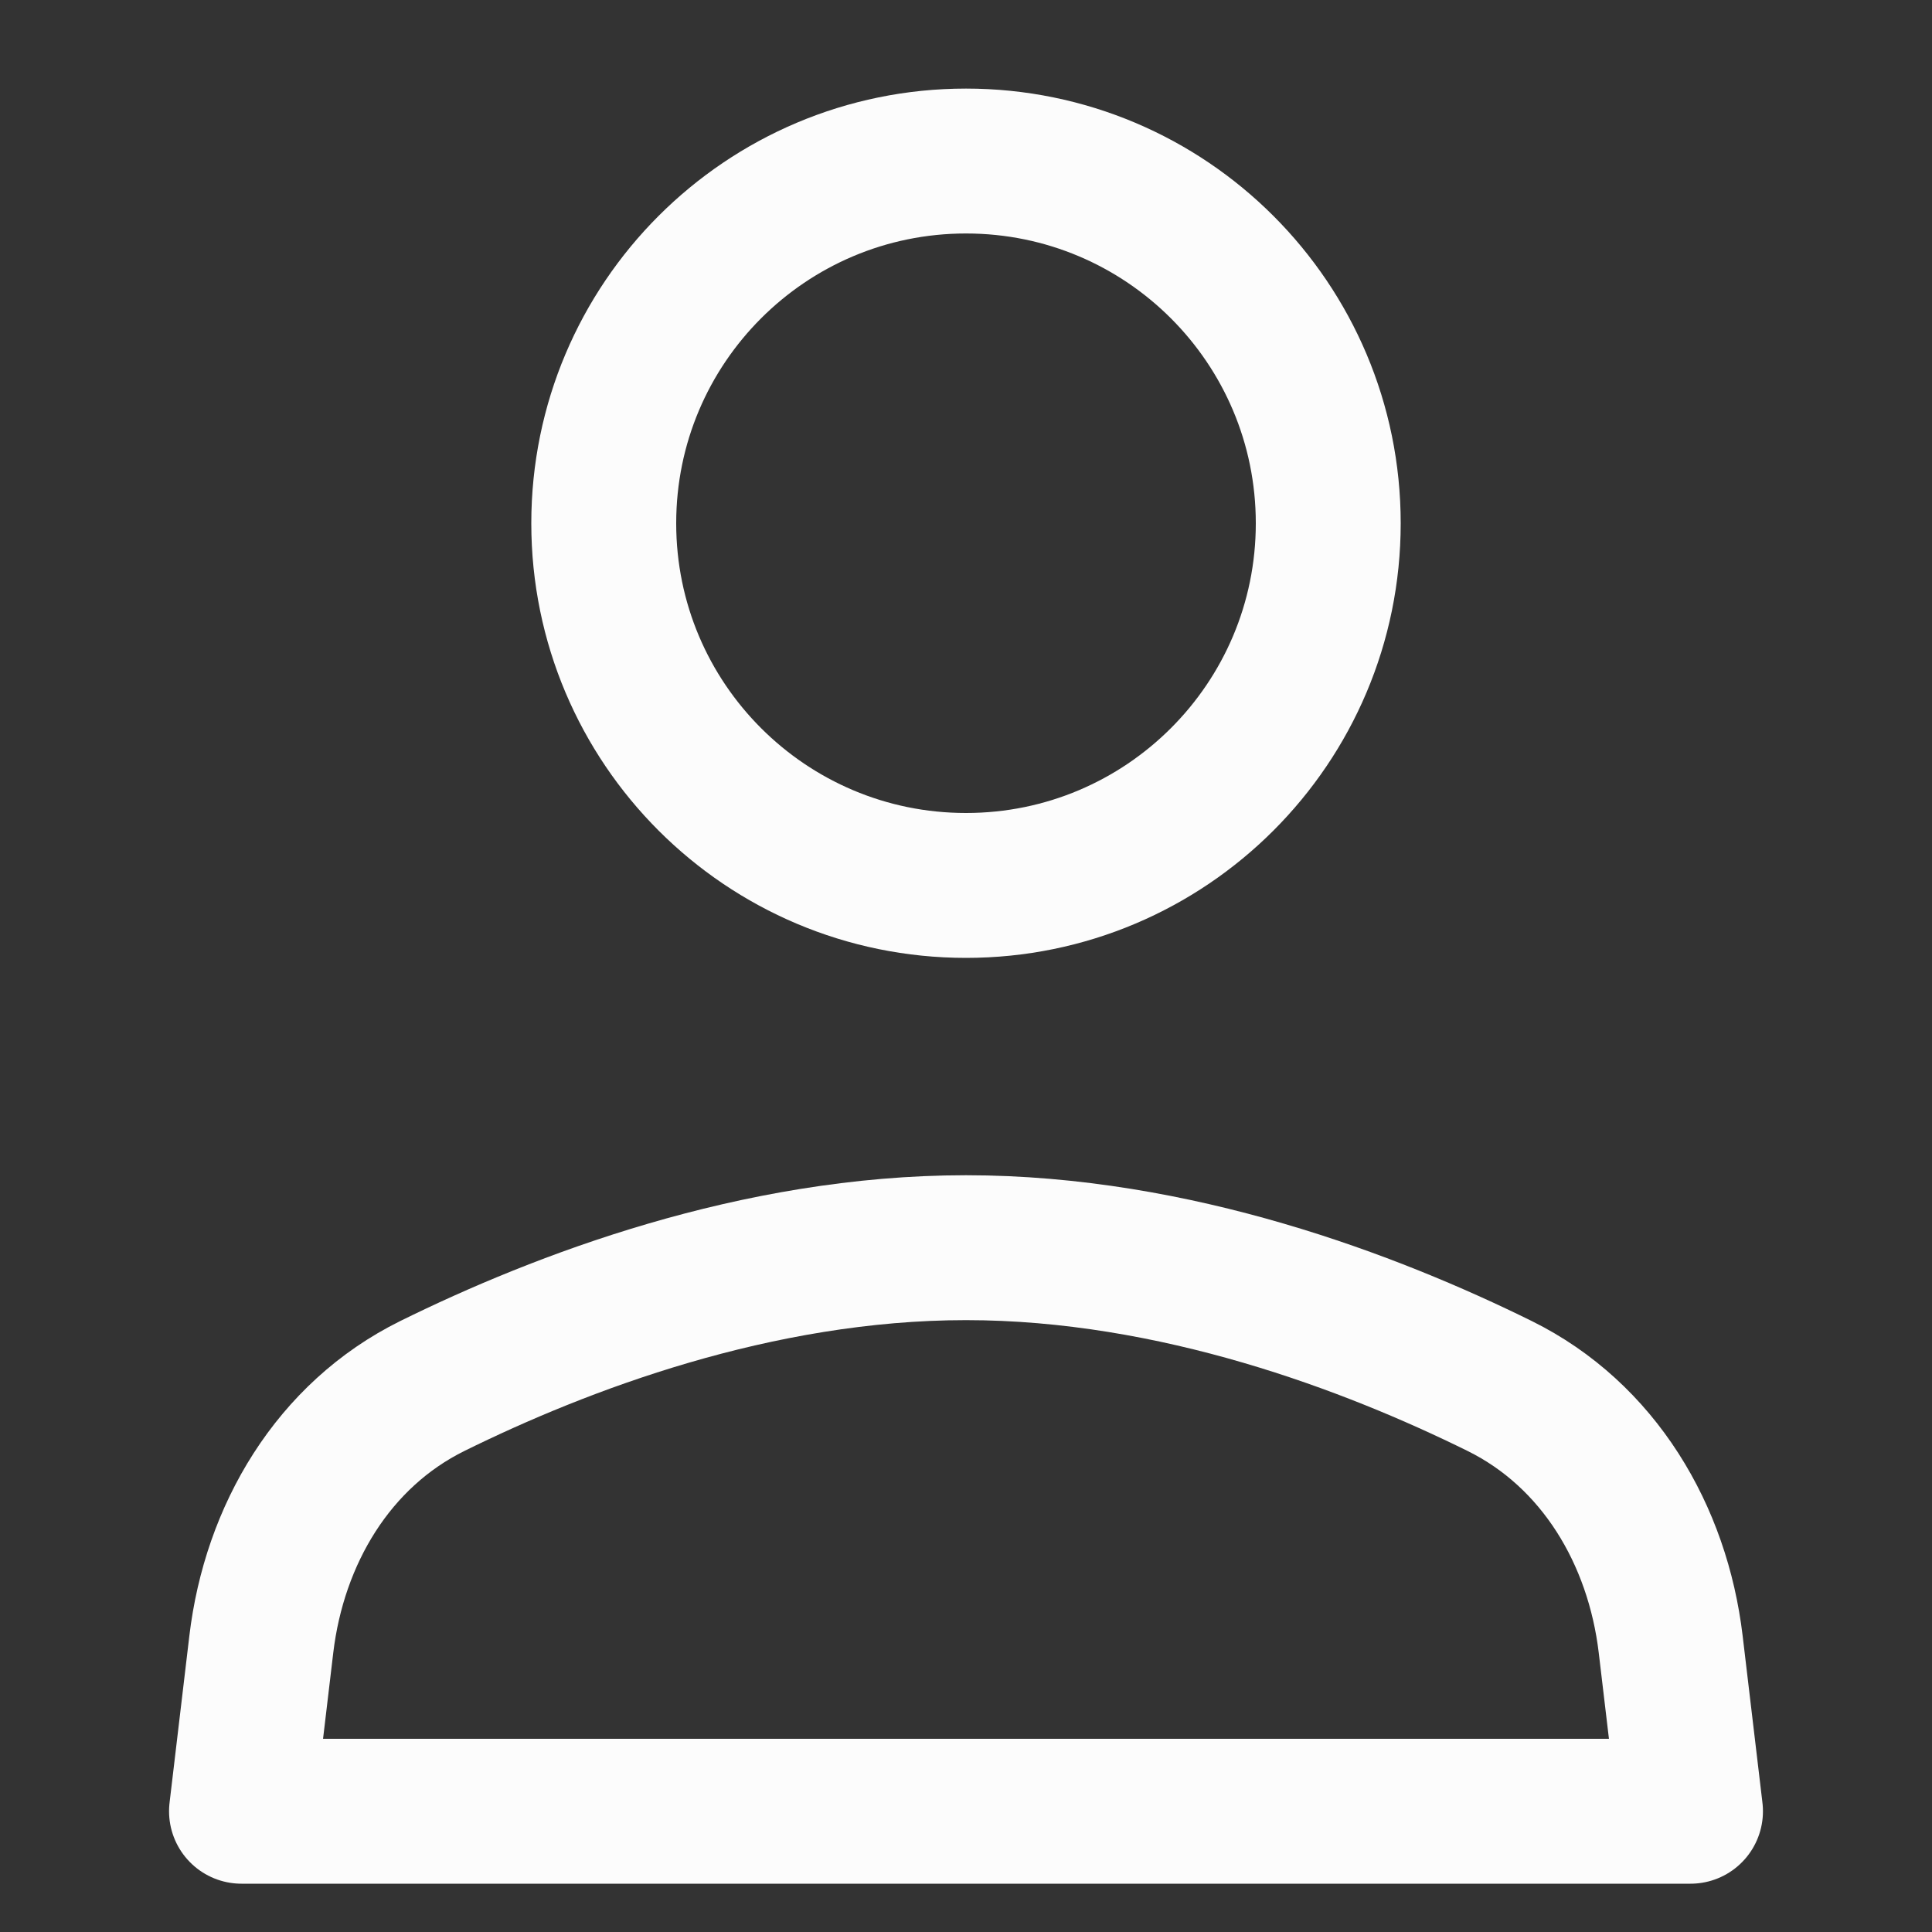
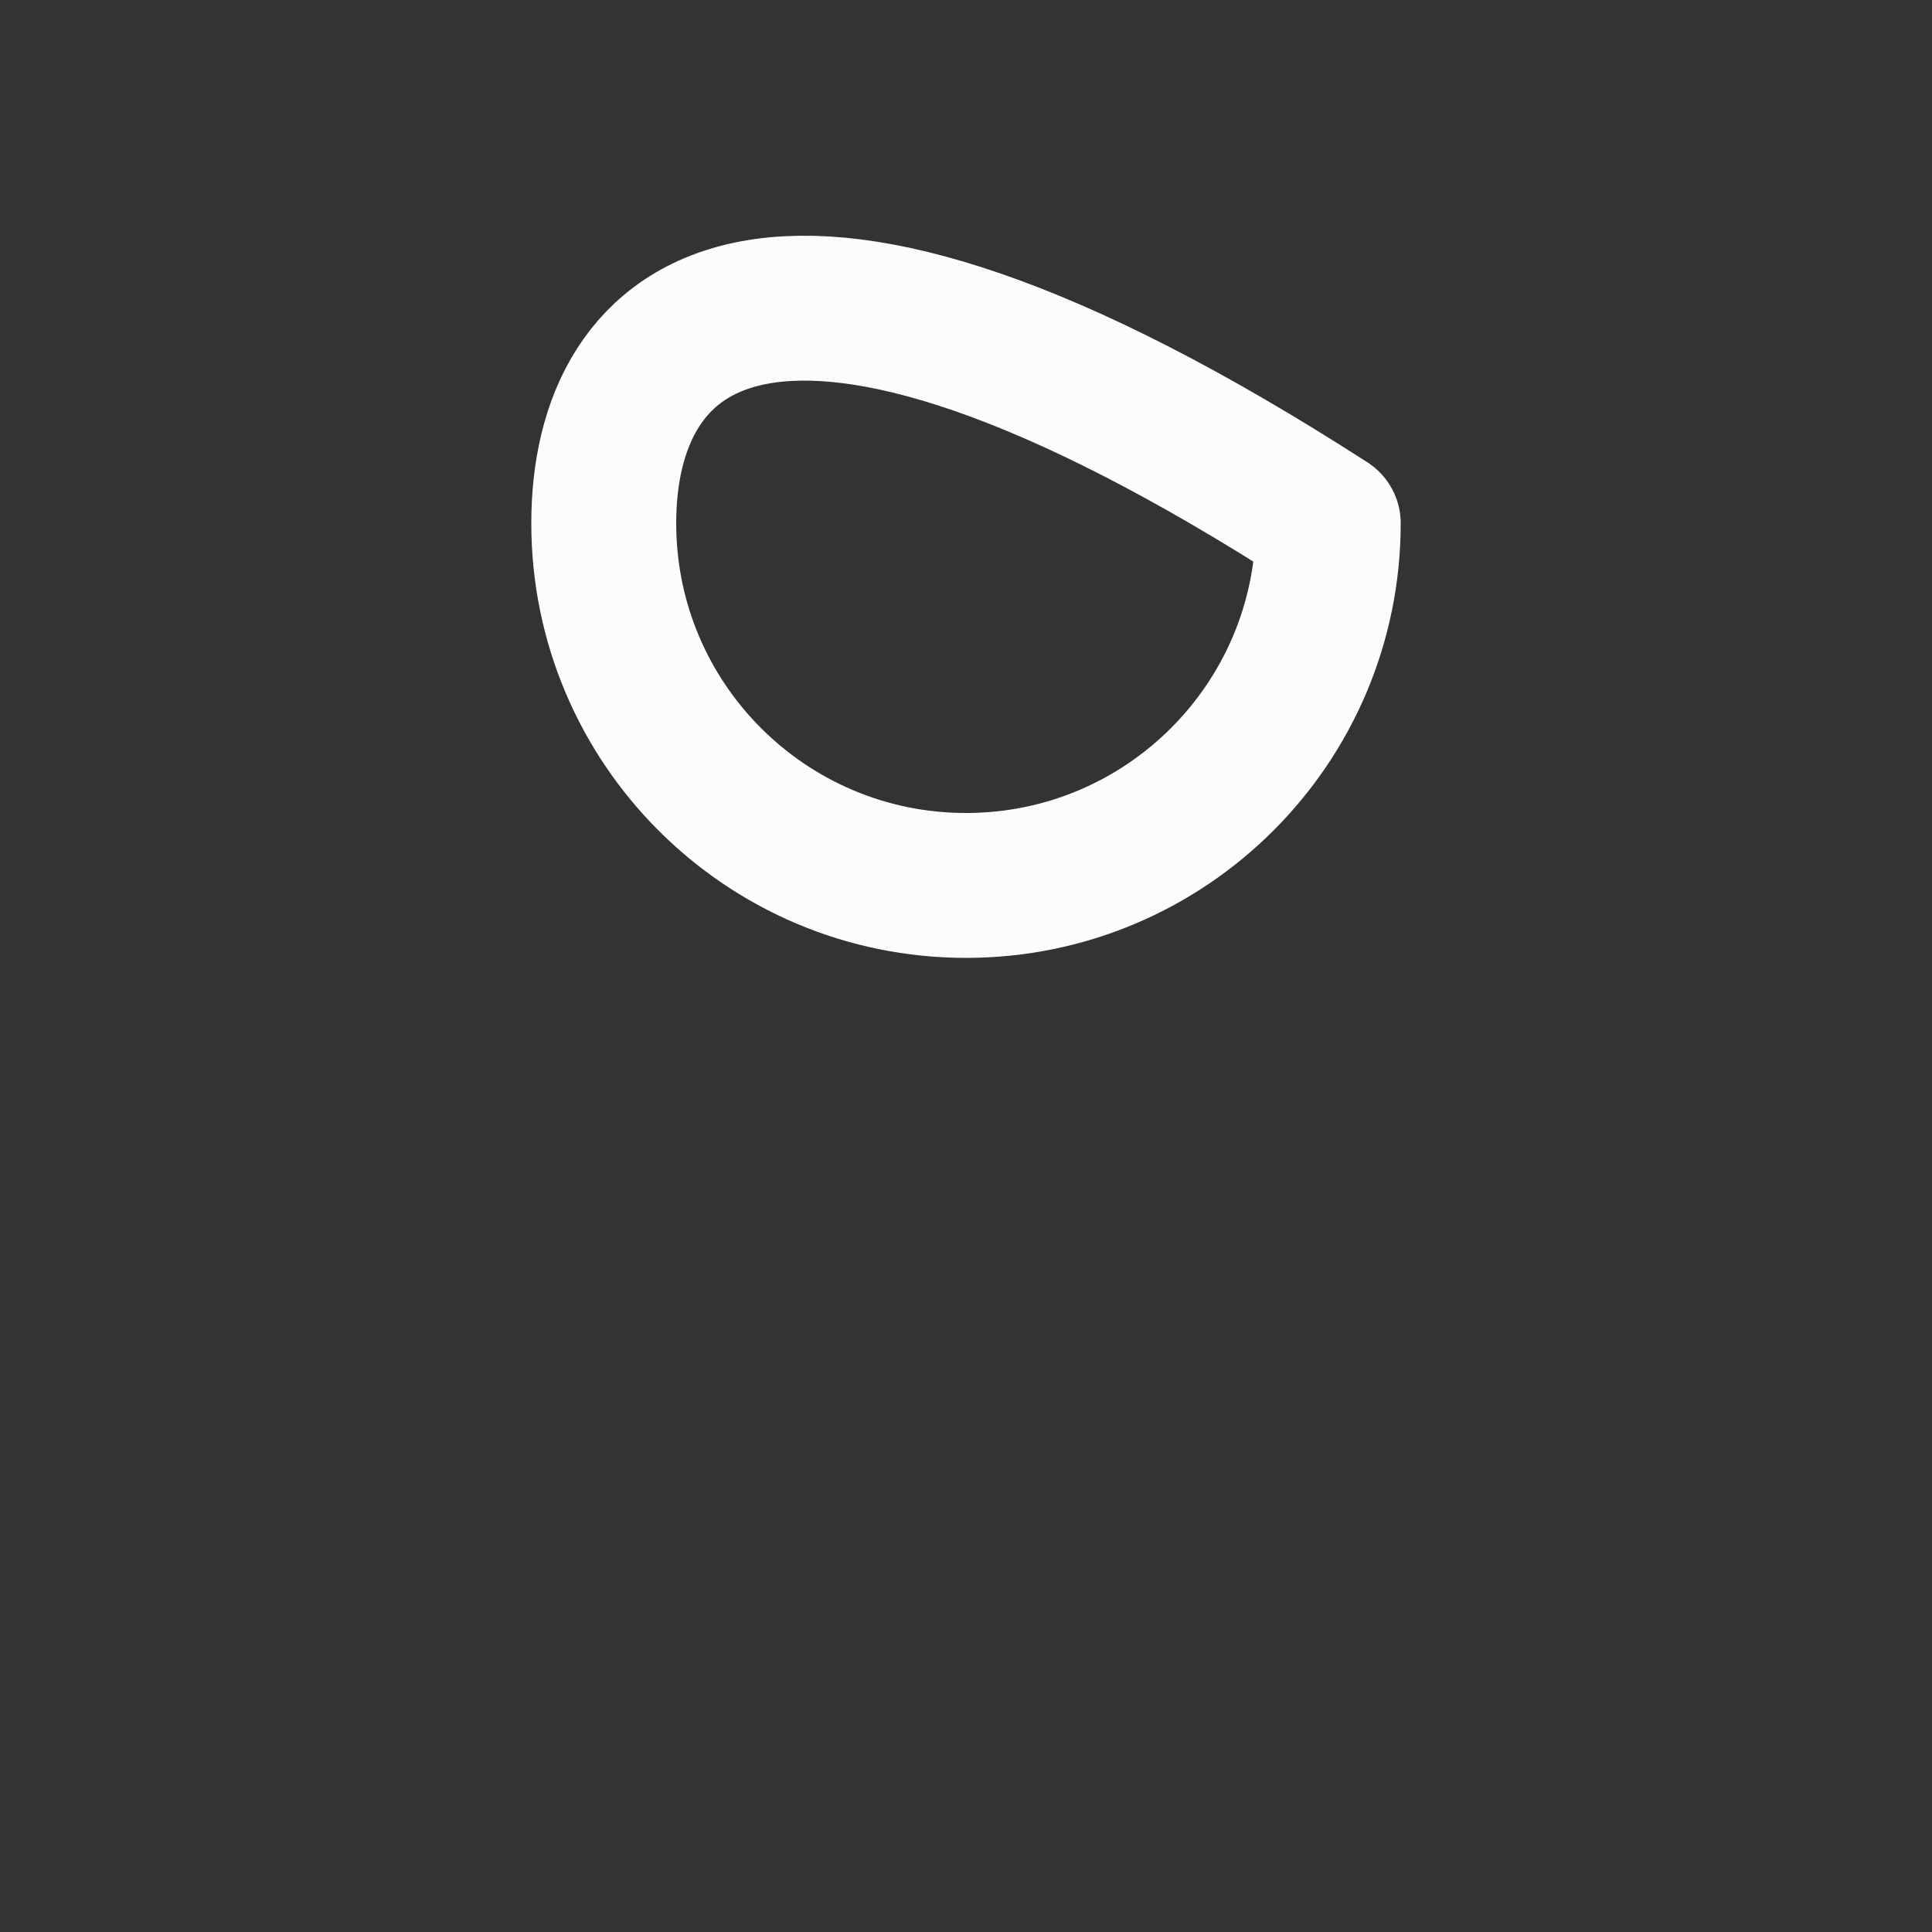
<svg xmlns="http://www.w3.org/2000/svg" width="20" height="20" viewBox="0 0 20 20" fill="none">
  <rect x="0" y="0" width="20" height="20" fill="#333333" stroke="none" />
-   <path d="M15.525 14.348C14.2 13.694 12.169 12.916 10 12.916C7.831 12.916 5.8 13.694 4.475 14.348C3.45 14.855 2.84 15.887 2.705 17.022L2.5 18.75H17.5L17.295 17.022C17.16 15.887 16.55 14.855 15.525 14.348Z" stroke="#FCFCFC" stroke-width="1.5" stroke-linecap="round" stroke-linejoin="round" />
-   <path d="M10 9.166C12.071 9.166 13.75 7.488 13.75 5.417C13.75 3.345 12.071 1.667 10 1.667C7.929 1.667 6.25 3.345 6.25 5.417C6.25 7.488 7.929 9.166 10 9.166Z" stroke="#FCFCFC" stroke-width="1.5" stroke-linecap="round" stroke-linejoin="round" />
+   <path d="M10 9.166C12.071 9.166 13.75 7.488 13.75 5.417C7.929 1.667 6.25 3.345 6.25 5.417C6.25 7.488 7.929 9.166 10 9.166Z" stroke="#FCFCFC" stroke-width="1.5" stroke-linecap="round" stroke-linejoin="round" />
</svg>